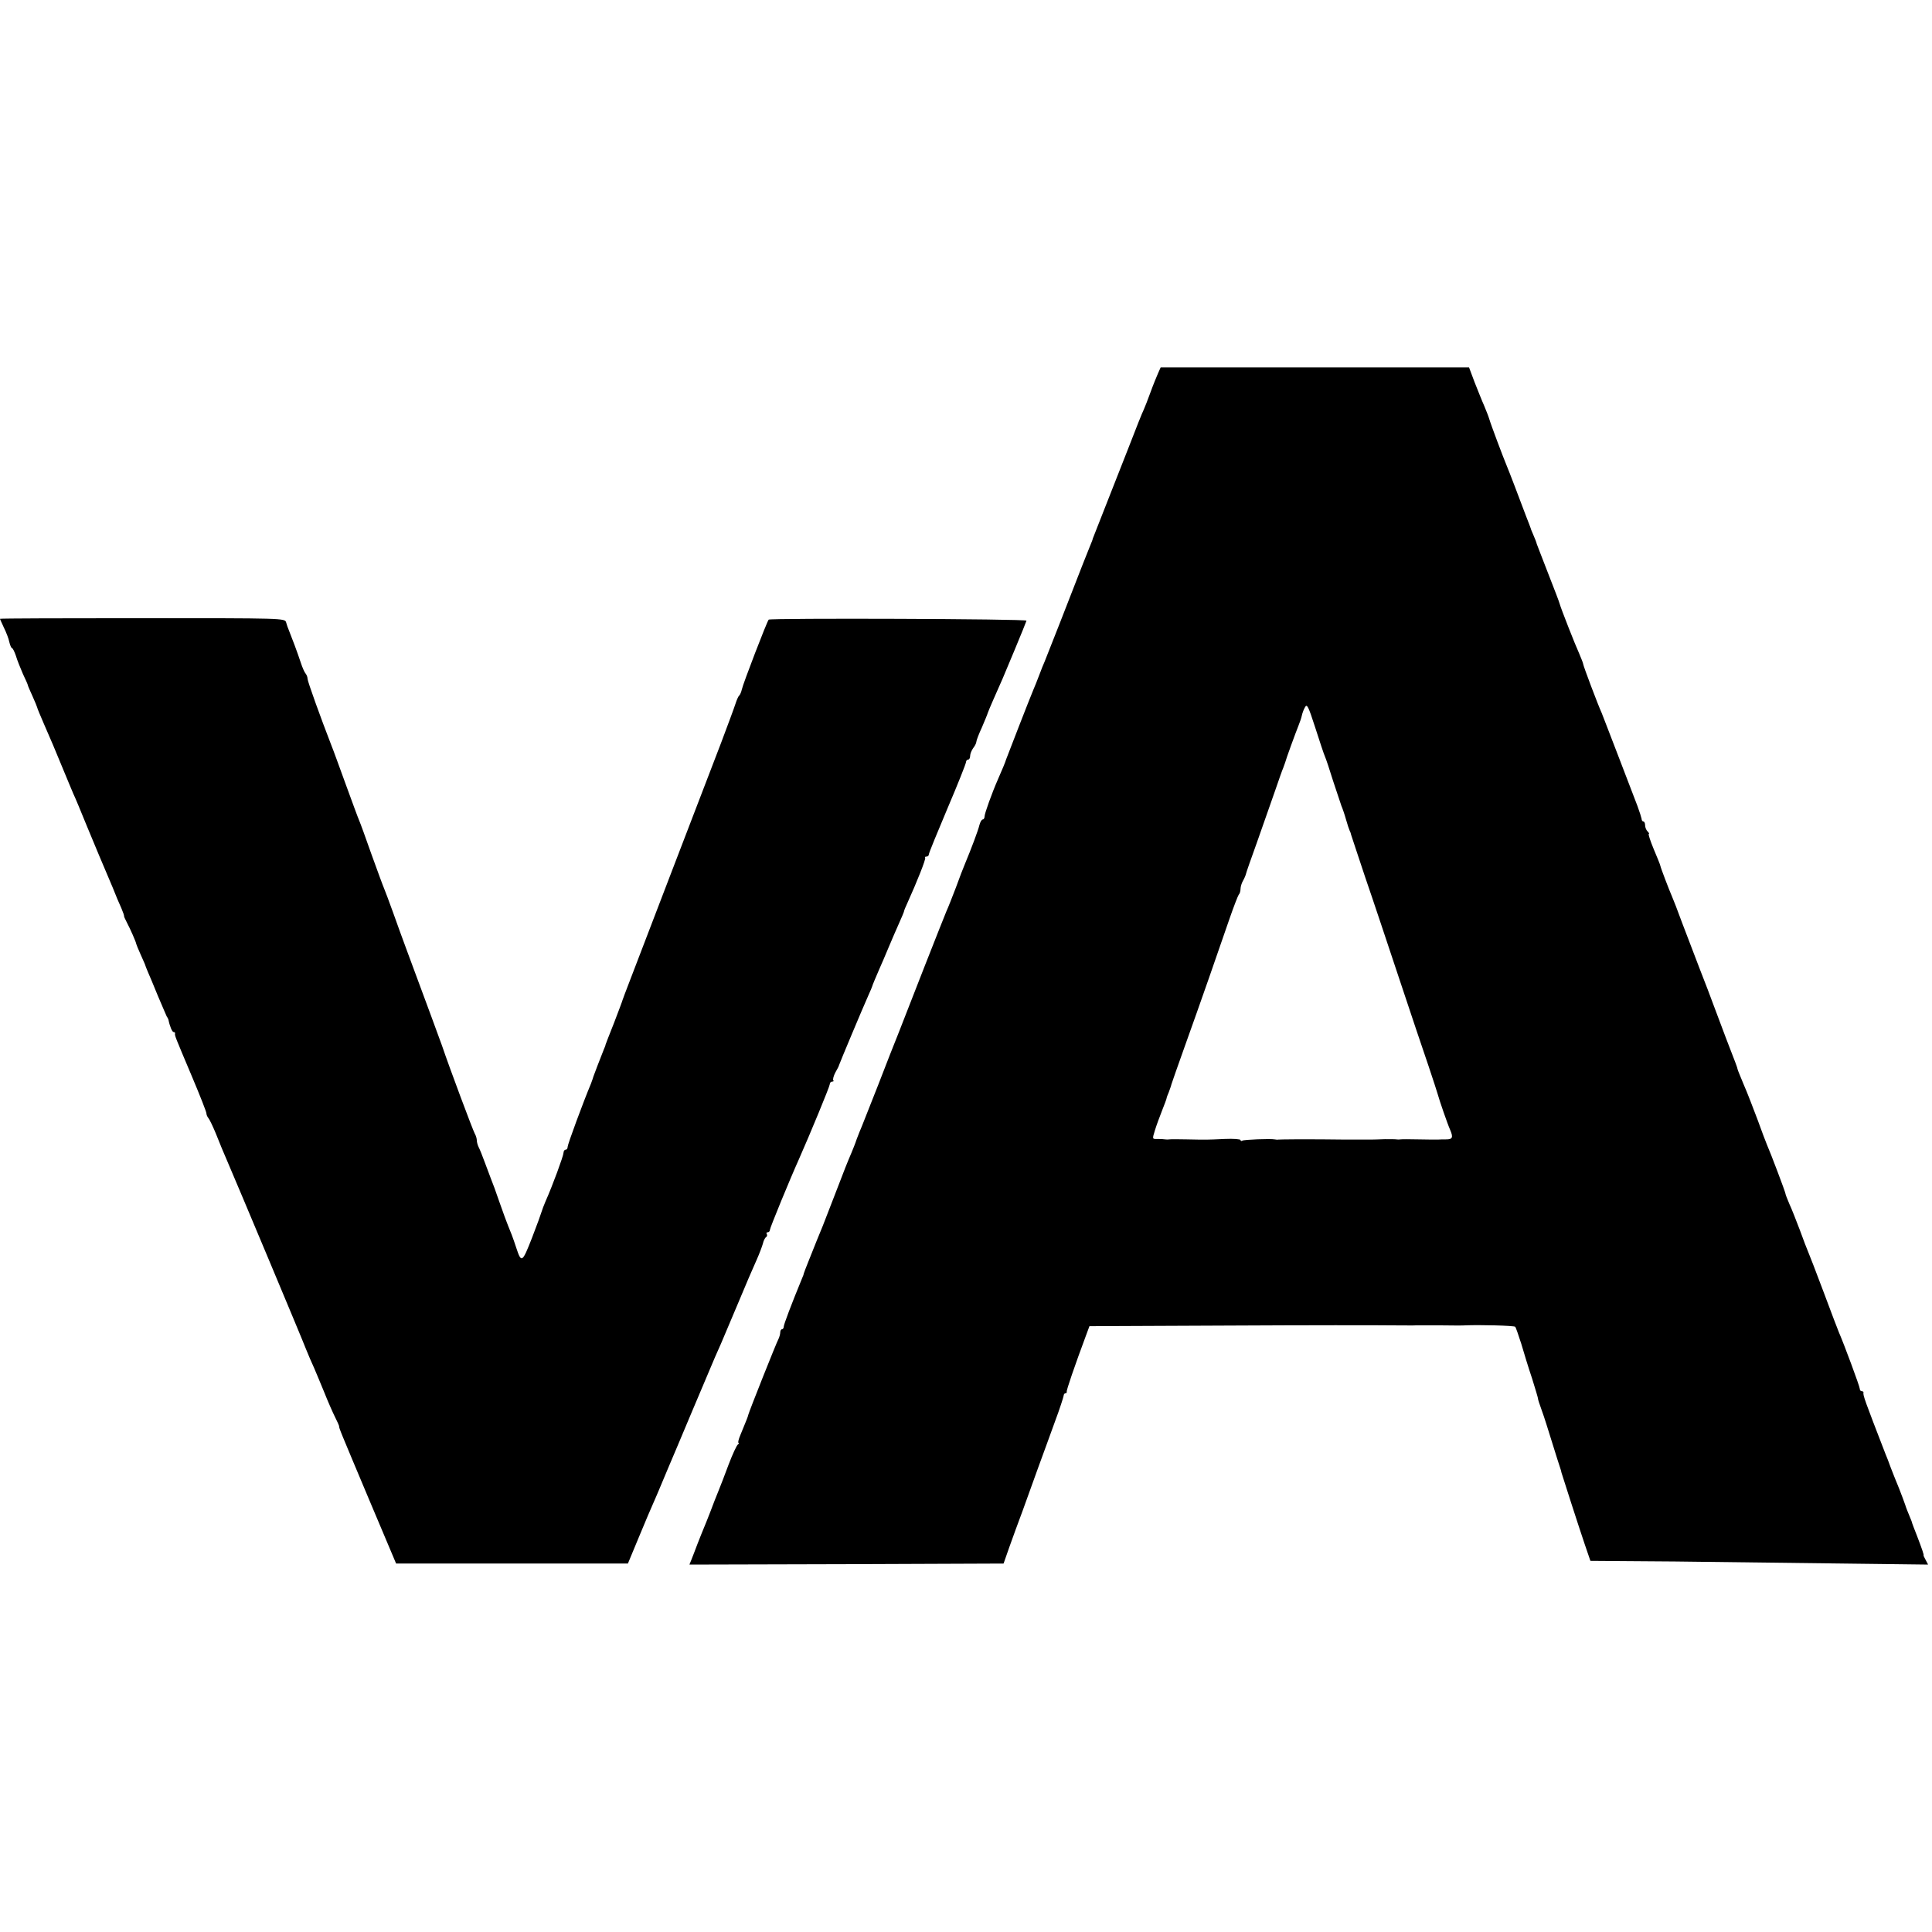
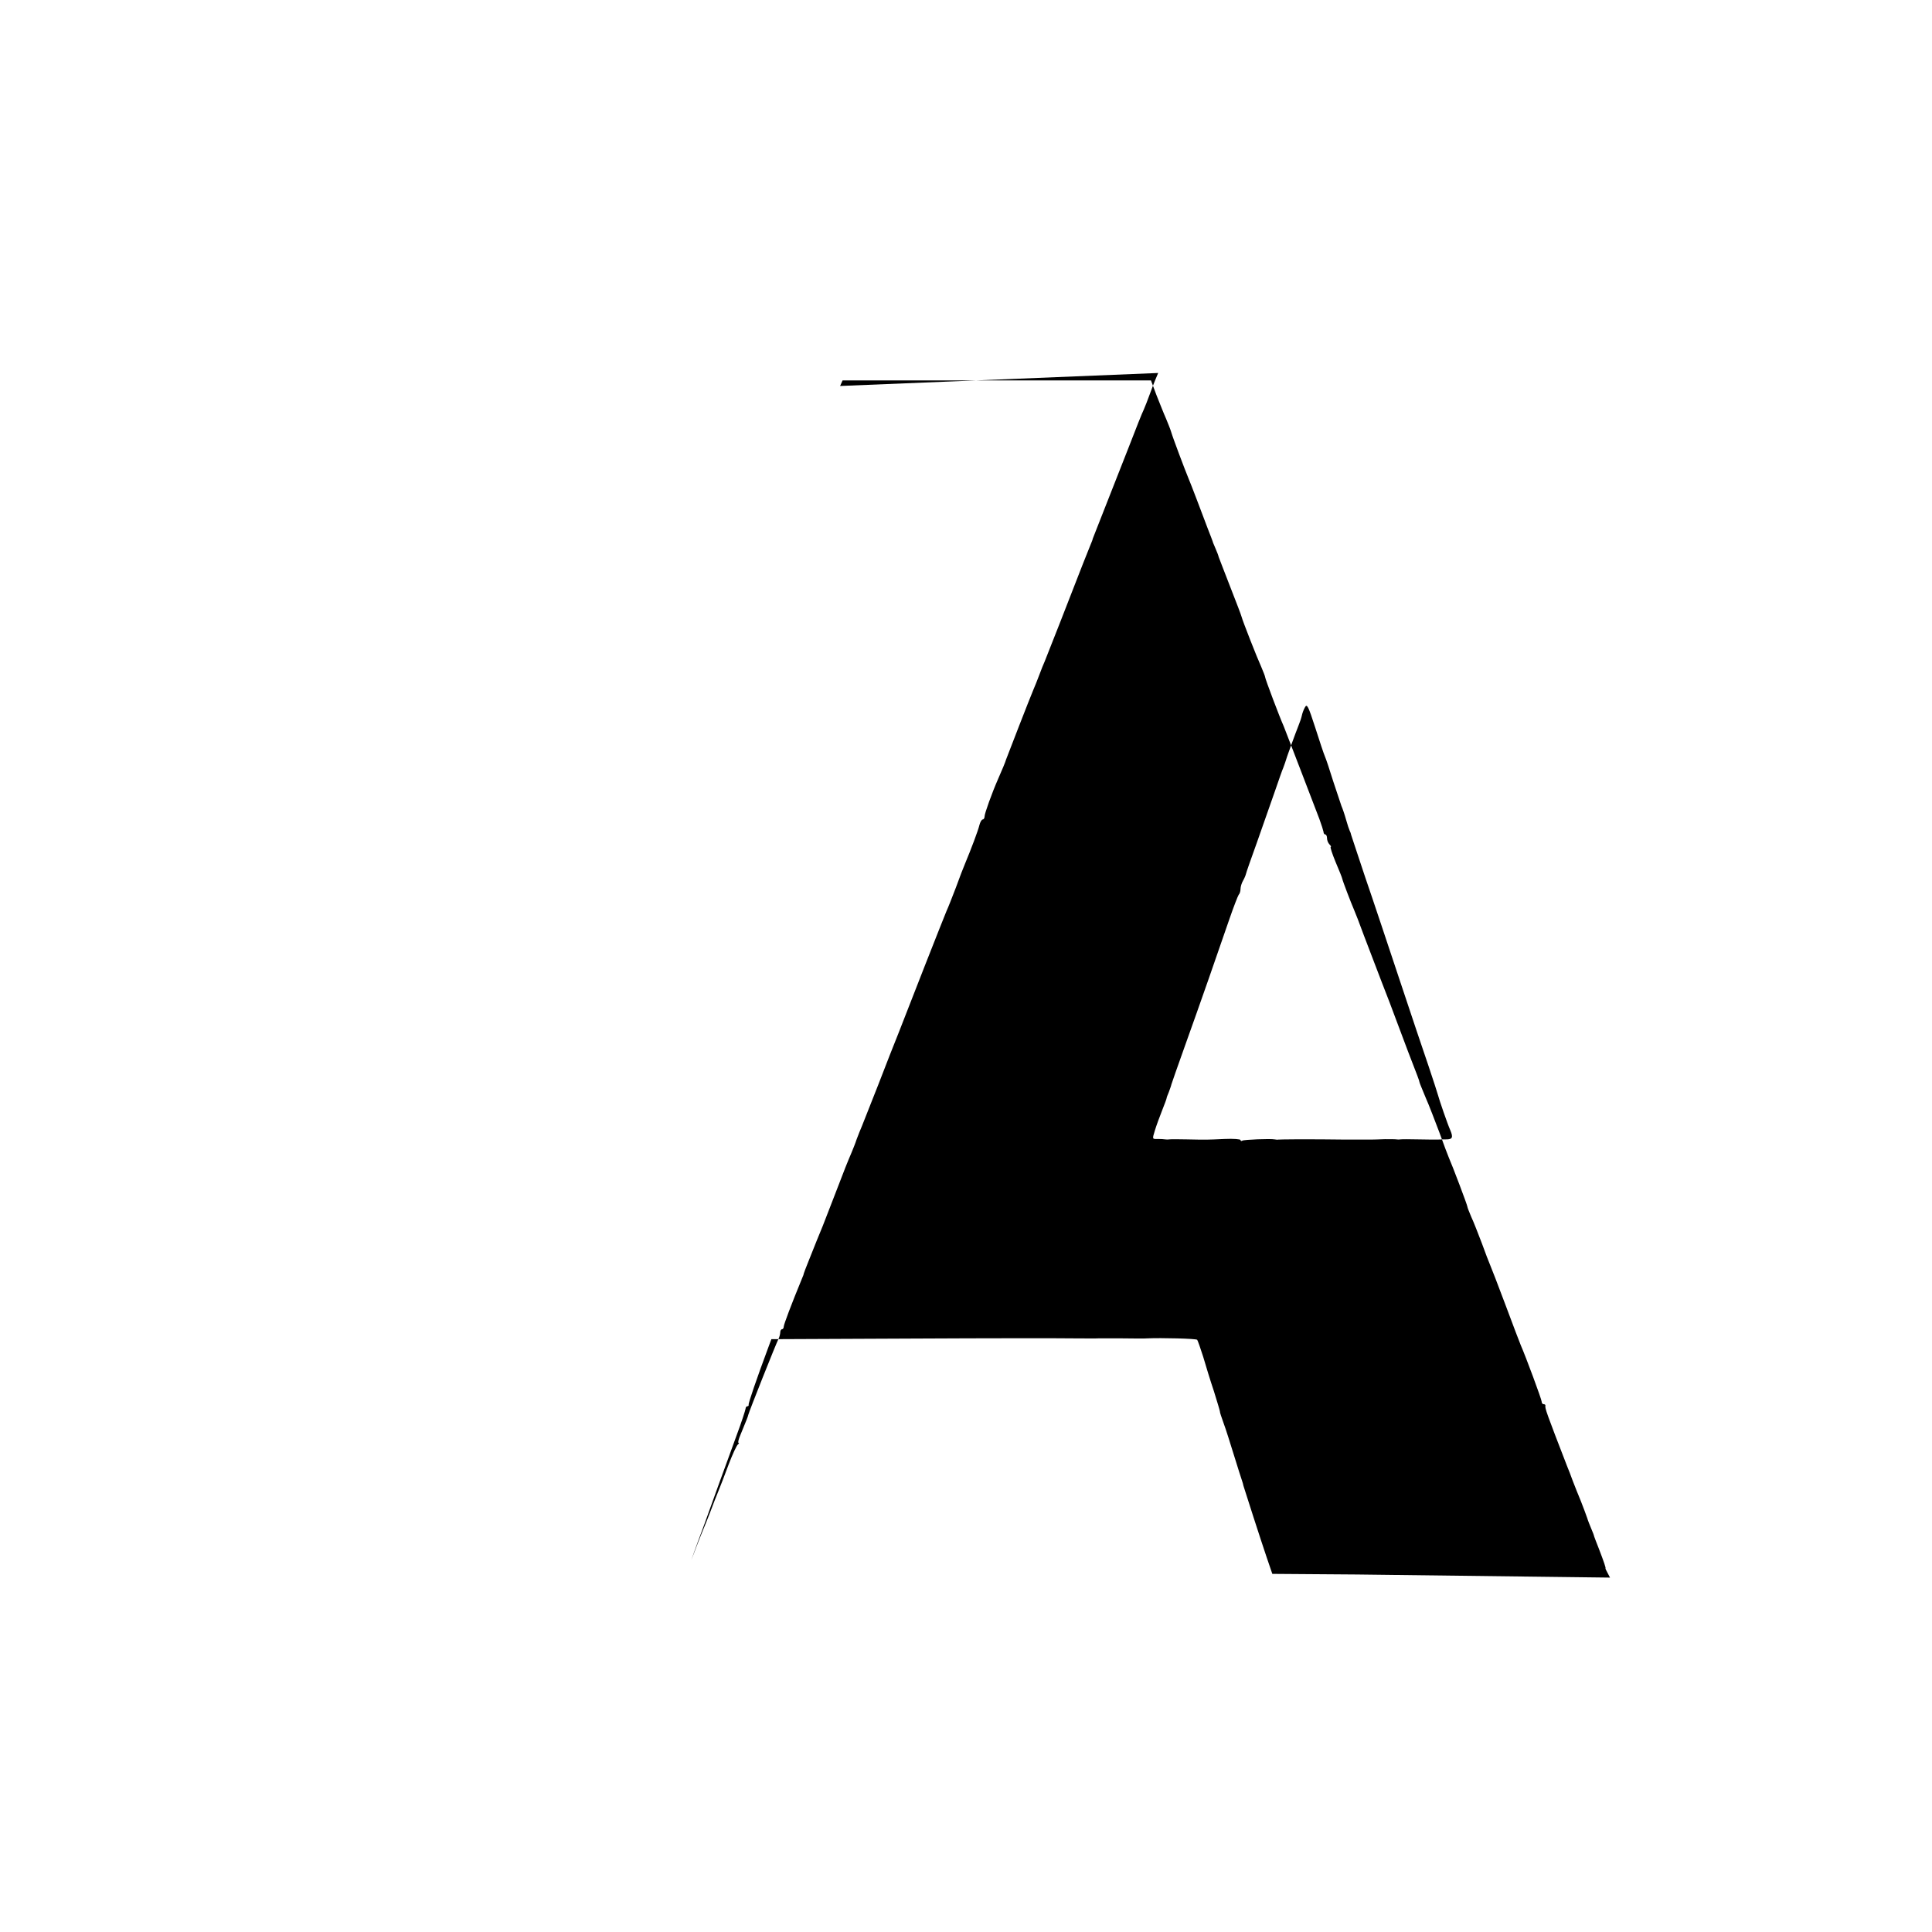
<svg xmlns="http://www.w3.org/2000/svg" version="1.0" width="936pt" height="936pt" viewBox="0 0 936 936" preserveAspectRatio="xMidYMid meet">
  <g transform="translate(0,936) scale(0.1,-0.1)" fill="#000000" stroke="none">
-     <path d="M5611 7553 c-7 -16 -24 -57 -37 -93 -13 -36 -28 -74 -33 -85 -6 -11 -39 -94 -74 -185 -36 -91 -89 -226 -118 -300 -29 -74 -54 -137 -55 -140 0 -3 -5 -16 -11 -30 -11 -26 -37 -92 -149 -380 -36 -91 -69 -174 -73 -185 -5 -11 -17 -40 -26 -65 -9 -25 -23 -58 -30 -75 -13 -30 -128 -326 -131 -335 -1 -6 -21 -55 -39 -95 -29 -66 -65 -166 -65 -180 0 -8 -4 -15 -9 -15 -5 0 -12 -12 -16 -27 -6 -26 -40 -116 -70 -188 -7 -16 -27 -68 -44 -115 -18 -47 -38 -98 -46 -115 -7 -16 -54 -136 -105 -265 -50 -129 -107 -273 -125 -320 -19 -47 -64 -161 -100 -255 -37 -93 -72 -183 -79 -200 -7 -16 -19 -46 -26 -65 -6 -19 -18 -48 -25 -65 -20 -47 -30 -71 -85 -215 -55 -143 -60 -155 -83 -210 -21 -53 -62 -154 -63 -160 0 -3 -4 -14 -9 -25 -51 -124 -88 -222 -88 -232 0 -7 -4 -13 -9 -13 -4 0 -8 -7 -8 -15 0 -8 -4 -23 -9 -33 -10 -18 -142 -350 -146 -367 -2 -10 -7 -21 -38 -97 -9 -21 -13 -38 -9 -38 4 0 2 -4 -3 -8 -6 -4 -26 -47 -45 -97 -18 -49 -41 -108 -50 -130 -9 -22 -27 -67 -39 -100 -13 -33 -27 -69 -32 -80 -5 -11 -18 -45 -30 -75 -11 -30 -25 -65 -30 -78 l-9 -22 761 2 761 3 28 80 c16 44 44 123 64 175 19 52 53 146 75 208 23 61 59 163 82 225 23 61 41 118 42 125 0 6 4 12 9 12 4 0 7 3 6 8 -2 6 37 121 97 282 l13 35 678 3 c374 2 726 2 784 1 58 0 112 -1 120 0 8 0 62 0 120 0 58 -1 112 -1 120 0 66 3 236 -1 241 -7 3 -4 16 -41 29 -82 12 -41 35 -117 52 -167 16 -51 29 -95 29 -98 -1 -3 8 -29 18 -57 11 -29 33 -100 51 -158 18 -58 35 -112 38 -120 3 -8 6 -19 7 -25 5 -17 85 -266 113 -348 l27 -79 410 -3 c226 -3 594 -7 818 -10 l408 -5 -12 23 c-7 12 -11 22 -10 22 3 0 -7 30 -32 95 -12 30 -22 57 -23 60 0 3 -6 19 -13 35 -7 17 -17 41 -21 55 -5 14 -18 50 -30 80 -13 30 -30 75 -40 100 -9 25 -20 54 -25 65 -101 261 -110 286 -107 298 1 4 -3 7 -8 7 -6 0 -10 5 -10 12 0 11 -78 221 -101 273 -5 11 -38 99 -74 195 -36 96 -70 184 -75 195 -5 11 -23 58 -40 105 -18 47 -40 104 -51 127 -10 24 -19 46 -19 50 0 7 -73 200 -90 238 -5 11 -25 65 -45 120 -21 55 -50 132 -67 170 -16 39 -30 72 -30 75 -1 8 -8 26 -56 150 -24 63 -52 138 -62 165 -10 28 -39 104 -65 170 -25 66 -64 167 -86 225 -21 58 -43 114 -48 125 -14 32 -55 139 -57 150 -1 6 -16 43 -33 83 -16 39 -27 72 -23 72 3 0 1 5 -6 12 -7 7 -12 20 -12 30 0 10 -4 18 -8 18 -5 0 -9 6 -9 13 -1 6 -10 35 -20 62 -11 28 -52 136 -92 240 -40 105 -77 199 -81 210 -18 39 -90 230 -90 238 0 4 -9 26 -19 50 -19 41 -90 222 -95 242 -1 6 -26 71 -55 145 -29 74 -54 140 -56 145 -1 6 -8 24 -15 40 -7 17 -14 32 -14 35 -1 3 -11 30 -23 60 -11 30 -35 93 -53 140 -18 47 -36 94 -41 105 -16 38 -77 200 -84 225 -4 14 -16 43 -25 65 -10 22 -30 73 -46 113 l-27 72 -747 0 -747 0 -12 -27z m808 -1858 c5 -11 23 -65 40 -120 18 -55 36 -109 40 -120 5 -11 15 -40 22 -65 7 -25 15 -49 18 -55 3 -5 6 -14 7 -20 2 -5 32 -98 68 -205 37 -107 111 -330 166 -495 55 -165 118 -354 141 -420 22 -66 42 -127 44 -135 8 -30 48 -146 61 -175 15 -35 11 -45 -19 -45 -12 0 -31 0 -42 -1 -11 0 -54 0 -95 1 -41 1 -79 1 -85 0 -5 -1 -14 -1 -20 0 -5 1 -30 1 -55 1 -25 -1 -56 -2 -70 -2 -95 0 -182 0 -220 1 -109 1 -219 0 -227 -1 -4 -1 -12 0 -18 1 -20 4 -148 -1 -156 -6 -5 -3 -9 -2 -9 3 0 4 -35 7 -77 5 -90 -4 -84 -4 -183 -2 -41 1 -79 1 -85 0 -5 -1 -14 -1 -20 0 -5 1 -22 2 -36 2 -27 -1 -27 -1 -14 41 7 23 23 67 35 97 12 30 22 57 22 60 0 3 5 16 11 30 5 14 11 30 12 36 2 7 31 90 65 185 73 203 166 470 217 619 20 58 40 109 44 115 5 5 9 17 9 28 0 10 5 28 12 40 7 12 13 27 14 32 1 6 25 75 54 155 28 80 67 190 86 245 19 55 37 107 41 115 3 8 7 20 9 25 4 17 52 148 65 180 7 17 14 38 16 48 2 10 8 28 15 40 10 19 16 7 50 -98 21 -66 42 -129 47 -140z" />
-     <path d="M0 6362 c0 -2 9 -21 19 -43 11 -22 23 -53 26 -69 4 -17 10 -30 13 -30 4 0 12 -17 19 -37 6 -21 22 -60 34 -88 13 -27 24 -52 24 -55 0 -3 11 -27 23 -54 12 -27 22 -51 22 -53 0 -3 14 -37 31 -76 41 -94 50 -115 94 -222 20 -49 43 -103 50 -120 8 -16 37 -86 65 -155 53 -128 75 -180 90 -215 5 -11 21 -49 36 -85 14 -36 33 -81 42 -100 8 -19 14 -36 13 -38 -1 -1 5 -15 13 -30 17 -32 46 -98 46 -105 0 -2 10 -26 22 -53 12 -27 23 -51 23 -54 1 -3 6 -16 12 -30 6 -14 28 -65 48 -115 21 -49 40 -94 43 -100 4 -5 7 -12 8 -15 6 -31 18 -60 25 -60 5 0 8 -3 7 -7 -2 -10 -1 -12 83 -211 38 -90 69 -169 69 -176 0 -6 4 -16 9 -22 5 -5 21 -38 36 -74 27 -67 32 -80 58 -140 42 -97 363 -862 379 -905 11 -27 29 -70 40 -93 10 -24 33 -78 50 -120 17 -43 40 -95 51 -117 11 -22 20 -42 20 -45 -1 -8 3 -17 143 -350 l133 -315 561 0 562 0 54 130 c30 72 61 146 70 165 8 19 20 45 25 58 17 40 28 67 47 112 11 25 63 149 116 275 54 127 103 244 110 260 18 40 24 52 107 250 39 94 82 194 95 222 13 29 26 64 30 78 3 14 10 28 15 31 5 3 7 10 4 15 -4 5 -1 9 4 9 6 0 11 5 11 12 0 9 96 243 141 343 54 122 149 352 149 362 0 7 5 13 12 13 6 0 9 3 5 6 -3 4 1 21 10 38 10 17 18 33 18 36 3 10 113 273 143 340 9 19 16 37 17 40 2 8 16 41 35 85 10 22 30 69 45 105 15 36 38 89 51 118 13 29 24 55 24 58 0 3 7 20 15 37 48 106 92 217 87 221 -3 3 0 6 6 6 7 0 12 5 12 11 0 6 41 106 90 222 50 117 90 218 90 225 0 6 5 12 10 12 6 0 10 8 10 18 0 10 7 27 15 38 8 10 15 24 15 30 0 6 12 38 27 70 14 33 27 64 28 69 2 6 13 33 25 60 42 94 49 110 105 245 31 74 57 139 58 143 2 9 -1240 13 -1249 5 -8 -8 -125 -312 -130 -338 -3 -13 -9 -27 -13 -30 -4 -3 -12 -21 -18 -40 -6 -19 -38 -105 -70 -190 -33 -85 -140 -364 -238 -620 -98 -256 -191 -499 -207 -540 -16 -41 -30 -79 -32 -85 -1 -5 -20 -55 -41 -110 -22 -55 -40 -102 -41 -105 0 -3 -4 -14 -9 -25 -18 -45 -47 -121 -50 -130 -1 -5 -7 -21 -12 -35 -37 -88 -113 -294 -113 -306 0 -8 -4 -14 -10 -14 -5 0 -10 -7 -10 -15 0 -14 -53 -159 -87 -235 -8 -19 -17 -42 -19 -50 -2 -8 -23 -66 -47 -128 -47 -120 -51 -123 -76 -47 -7 22 -17 50 -22 63 -5 12 -13 32 -18 45 -5 12 -24 63 -41 112 -17 50 -35 99 -40 110 -4 11 -18 47 -30 80 -12 33 -26 68 -31 77 -5 10 -9 25 -9 33 0 8 -4 23 -10 33 -9 16 -120 312 -159 427 -16 45 -72 196 -168 455 -19 52 -51 138 -69 190 -19 52 -38 104 -43 115 -5 11 -32 85 -61 165 -28 80 -55 154 -60 165 -5 11 -34 90 -65 175 -31 85 -62 171 -70 190 -52 134 -115 309 -115 321 0 8 -4 19 -9 25 -5 5 -16 29 -24 54 -16 49 -44 123 -57 155 -5 11 -11 29 -14 40 -6 20 -14 20 -696 20 -379 0 -690 -1 -690 -3z" />
+     <path d="M5611 7553 c-7 -16 -24 -57 -37 -93 -13 -36 -28 -74 -33 -85 -6 -11 -39 -94 -74 -185 -36 -91 -89 -226 -118 -300 -29 -74 -54 -137 -55 -140 0 -3 -5 -16 -11 -30 -11 -26 -37 -92 -149 -380 -36 -91 -69 -174 -73 -185 -5 -11 -17 -40 -26 -65 -9 -25 -23 -58 -30 -75 -13 -30 -128 -326 -131 -335 -1 -6 -21 -55 -39 -95 -29 -66 -65 -166 -65 -180 0 -8 -4 -15 -9 -15 -5 0 -12 -12 -16 -27 -6 -26 -40 -116 -70 -188 -7 -16 -27 -68 -44 -115 -18 -47 -38 -98 -46 -115 -7 -16 -54 -136 -105 -265 -50 -129 -107 -273 -125 -320 -19 -47 -64 -161 -100 -255 -37 -93 -72 -183 -79 -200 -7 -16 -19 -46 -26 -65 -6 -19 -18 -48 -25 -65 -20 -47 -30 -71 -85 -215 -55 -143 -60 -155 -83 -210 -21 -53 -62 -154 -63 -160 0 -3 -4 -14 -9 -25 -51 -124 -88 -222 -88 -232 0 -7 -4 -13 -9 -13 -4 0 -8 -7 -8 -15 0 -8 -4 -23 -9 -33 -10 -18 -142 -350 -146 -367 -2 -10 -7 -21 -38 -97 -9 -21 -13 -38 -9 -38 4 0 2 -4 -3 -8 -6 -4 -26 -47 -45 -97 -18 -49 -41 -108 -50 -130 -9 -22 -27 -67 -39 -100 -13 -33 -27 -69 -32 -80 -5 -11 -18 -45 -30 -75 -11 -30 -25 -65 -30 -78 c16 44 44 123 64 175 19 52 53 146 75 208 23 61 59 163 82 225 23 61 41 118 42 125 0 6 4 12 9 12 4 0 7 3 6 8 -2 6 37 121 97 282 l13 35 678 3 c374 2 726 2 784 1 58 0 112 -1 120 0 8 0 62 0 120 0 58 -1 112 -1 120 0 66 3 236 -1 241 -7 3 -4 16 -41 29 -82 12 -41 35 -117 52 -167 16 -51 29 -95 29 -98 -1 -3 8 -29 18 -57 11 -29 33 -100 51 -158 18 -58 35 -112 38 -120 3 -8 6 -19 7 -25 5 -17 85 -266 113 -348 l27 -79 410 -3 c226 -3 594 -7 818 -10 l408 -5 -12 23 c-7 12 -11 22 -10 22 3 0 -7 30 -32 95 -12 30 -22 57 -23 60 0 3 -6 19 -13 35 -7 17 -17 41 -21 55 -5 14 -18 50 -30 80 -13 30 -30 75 -40 100 -9 25 -20 54 -25 65 -101 261 -110 286 -107 298 1 4 -3 7 -8 7 -6 0 -10 5 -10 12 0 11 -78 221 -101 273 -5 11 -38 99 -74 195 -36 96 -70 184 -75 195 -5 11 -23 58 -40 105 -18 47 -40 104 -51 127 -10 24 -19 46 -19 50 0 7 -73 200 -90 238 -5 11 -25 65 -45 120 -21 55 -50 132 -67 170 -16 39 -30 72 -30 75 -1 8 -8 26 -56 150 -24 63 -52 138 -62 165 -10 28 -39 104 -65 170 -25 66 -64 167 -86 225 -21 58 -43 114 -48 125 -14 32 -55 139 -57 150 -1 6 -16 43 -33 83 -16 39 -27 72 -23 72 3 0 1 5 -6 12 -7 7 -12 20 -12 30 0 10 -4 18 -8 18 -5 0 -9 6 -9 13 -1 6 -10 35 -20 62 -11 28 -52 136 -92 240 -40 105 -77 199 -81 210 -18 39 -90 230 -90 238 0 4 -9 26 -19 50 -19 41 -90 222 -95 242 -1 6 -26 71 -55 145 -29 74 -54 140 -56 145 -1 6 -8 24 -15 40 -7 17 -14 32 -14 35 -1 3 -11 30 -23 60 -11 30 -35 93 -53 140 -18 47 -36 94 -41 105 -16 38 -77 200 -84 225 -4 14 -16 43 -25 65 -10 22 -30 73 -46 113 l-27 72 -747 0 -747 0 -12 -27z m808 -1858 c5 -11 23 -65 40 -120 18 -55 36 -109 40 -120 5 -11 15 -40 22 -65 7 -25 15 -49 18 -55 3 -5 6 -14 7 -20 2 -5 32 -98 68 -205 37 -107 111 -330 166 -495 55 -165 118 -354 141 -420 22 -66 42 -127 44 -135 8 -30 48 -146 61 -175 15 -35 11 -45 -19 -45 -12 0 -31 0 -42 -1 -11 0 -54 0 -95 1 -41 1 -79 1 -85 0 -5 -1 -14 -1 -20 0 -5 1 -30 1 -55 1 -25 -1 -56 -2 -70 -2 -95 0 -182 0 -220 1 -109 1 -219 0 -227 -1 -4 -1 -12 0 -18 1 -20 4 -148 -1 -156 -6 -5 -3 -9 -2 -9 3 0 4 -35 7 -77 5 -90 -4 -84 -4 -183 -2 -41 1 -79 1 -85 0 -5 -1 -14 -1 -20 0 -5 1 -22 2 -36 2 -27 -1 -27 -1 -14 41 7 23 23 67 35 97 12 30 22 57 22 60 0 3 5 16 11 30 5 14 11 30 12 36 2 7 31 90 65 185 73 203 166 470 217 619 20 58 40 109 44 115 5 5 9 17 9 28 0 10 5 28 12 40 7 12 13 27 14 32 1 6 25 75 54 155 28 80 67 190 86 245 19 55 37 107 41 115 3 8 7 20 9 25 4 17 52 148 65 180 7 17 14 38 16 48 2 10 8 28 15 40 10 19 16 7 50 -98 21 -66 42 -129 47 -140z" />
  </g>
</svg>